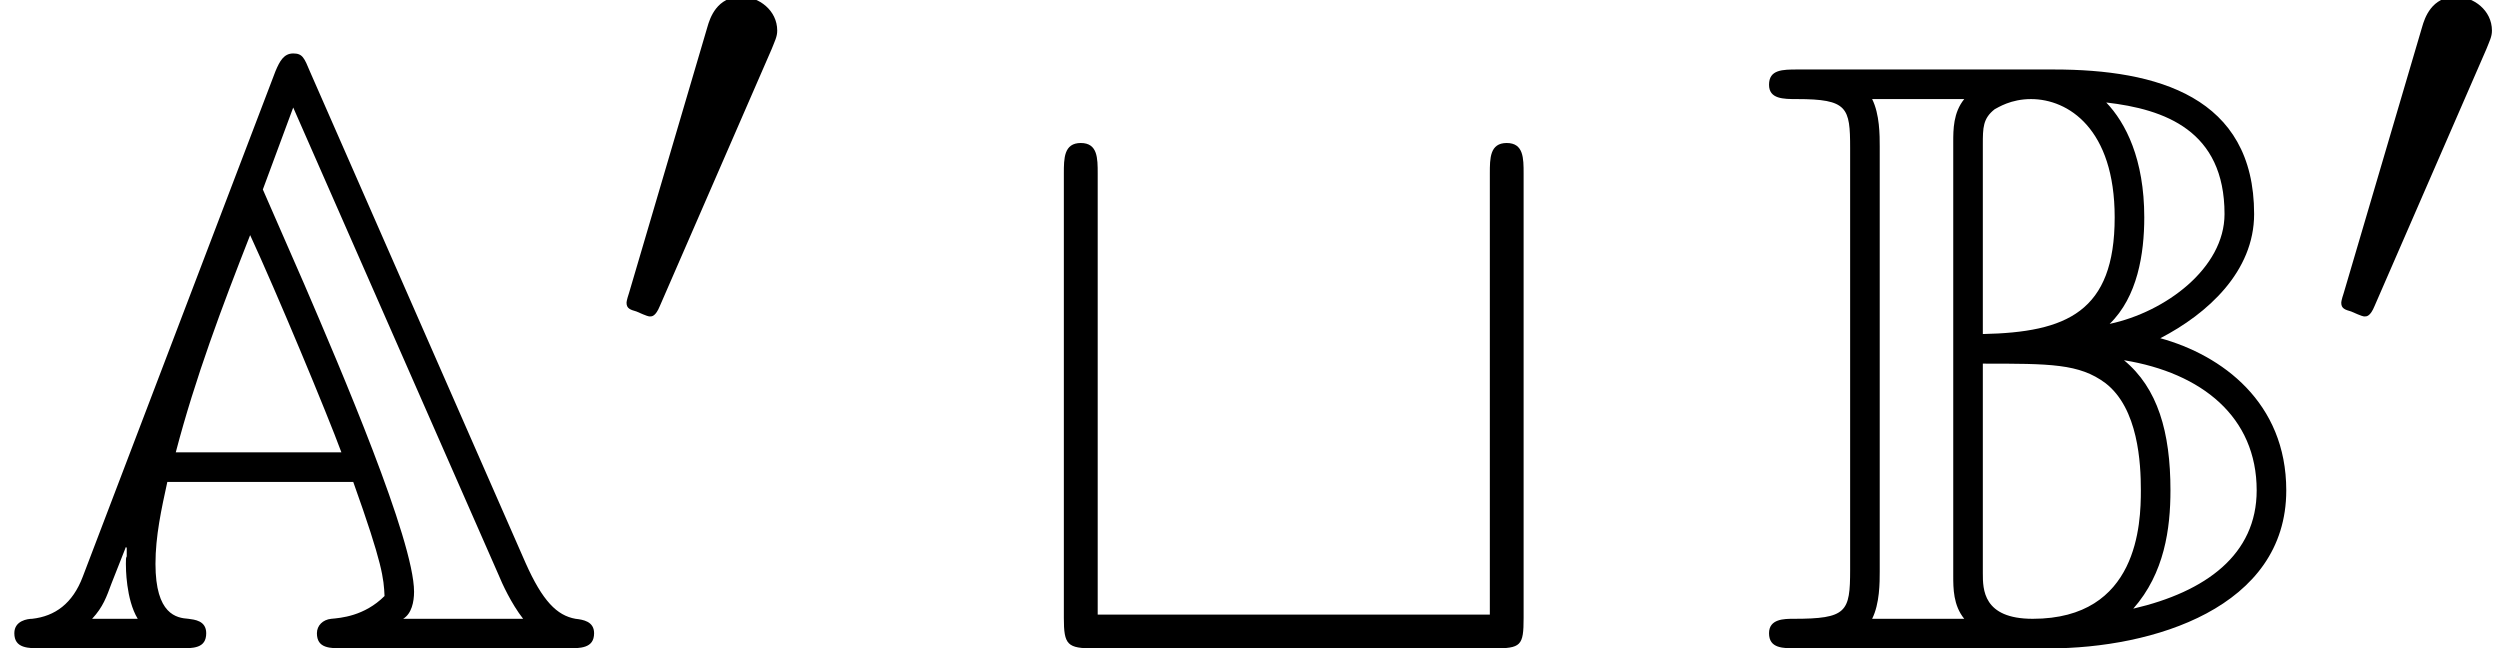
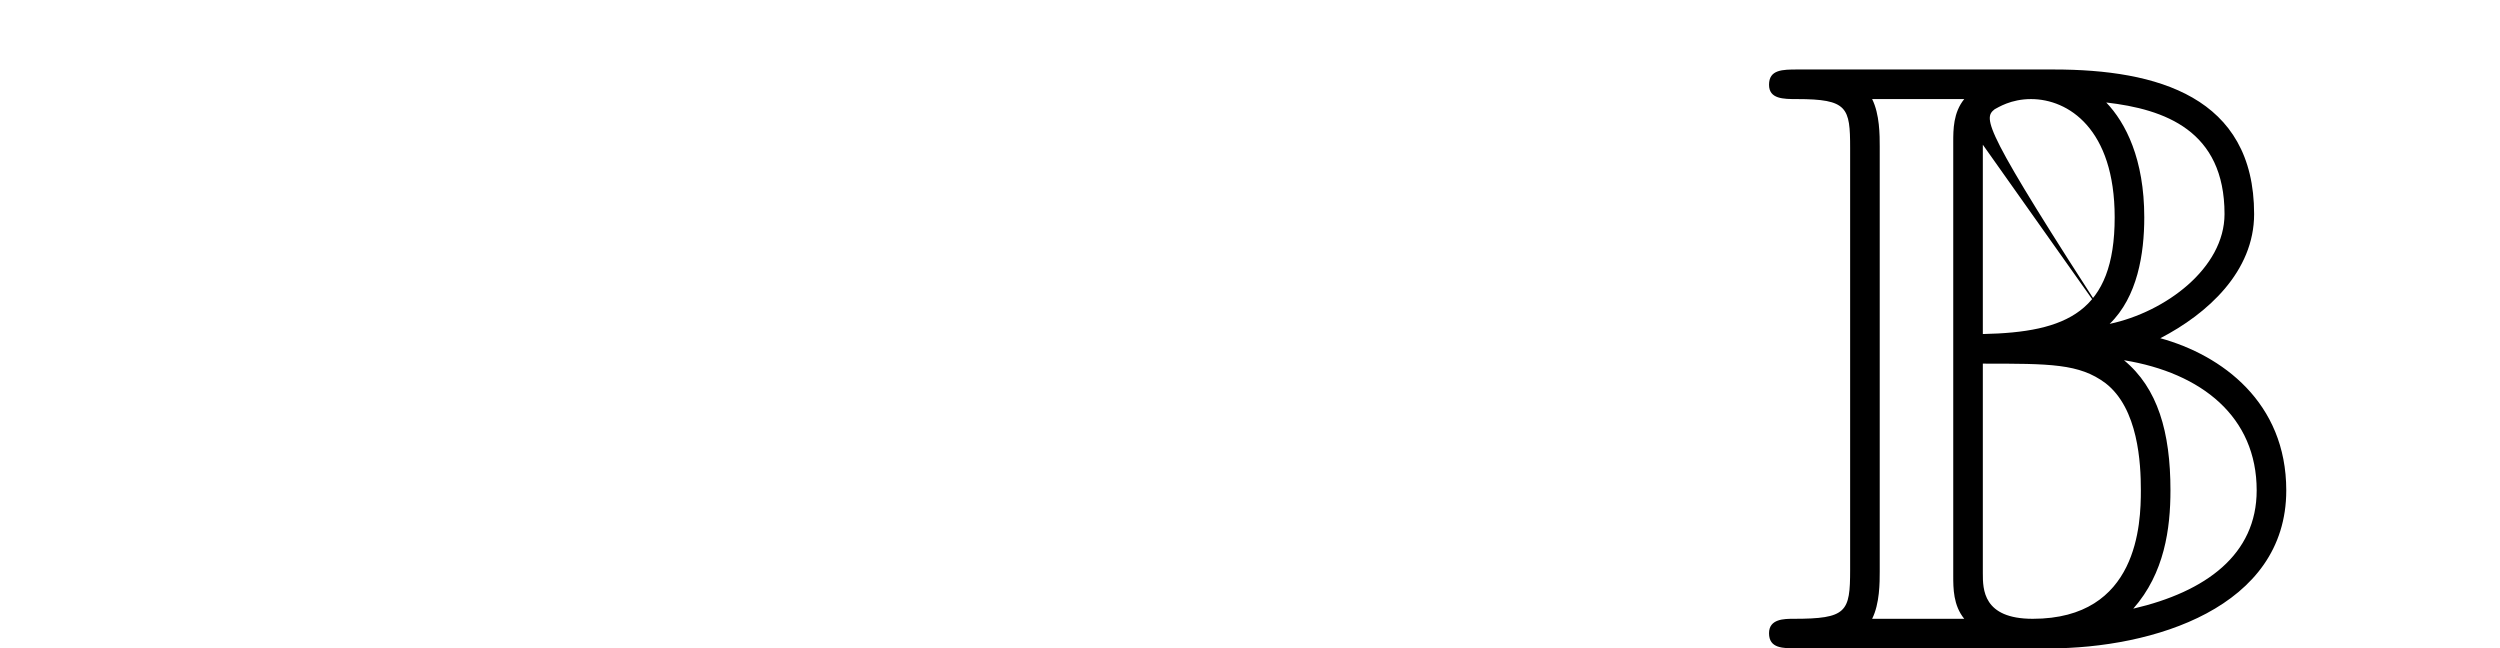
<svg xmlns="http://www.w3.org/2000/svg" xmlns:xlink="http://www.w3.org/1999/xlink" height="8.37pt" version="1.1" viewBox="70.735 73.921 32.272 8.37" width="32.272pt">
  <defs>
-     <path d="M4.004 -7.44C3.927 -7.625 3.905 -7.68 3.785 -7.68S3.611 -7.582 3.556 -7.451L1.069 -0.927C0.938 -0.578 0.709 -0.415 0.415 -0.382C0.36 -0.382 0.185 -0.36 0.185 -0.196C0.185 0 0.36 0 0.556 0H2.302C2.498 0 2.662 0 2.662 -0.196C2.662 -0.36 2.509 -0.371 2.433 -0.382C2.28 -0.393 2.007 -0.436 2.007 -1.091C2.007 -1.451 2.084 -1.8 2.16 -2.149H4.56C4.942 -1.08 4.953 -0.905 4.964 -0.676C4.702 -0.415 4.396 -0.393 4.276 -0.382C4.167 -0.371 4.091 -0.295 4.091 -0.196C4.091 0 4.255 0 4.451 0H7.298C7.495 0 7.669 0 7.669 -0.196C7.669 -0.349 7.527 -0.371 7.429 -0.382C7.189 -0.425 7.004 -0.611 6.785 -1.102L4.004 -7.44ZM2.269 -2.531C2.52 -3.491 2.869 -4.418 3.229 -5.335C3.567 -4.604 4.222 -3.033 4.407 -2.531H2.269ZM1.625 -1.309L1.636 -1.298V-1.189C1.625 -1.167 1.625 -1.156 1.625 -1.091C1.625 -1.047 1.625 -0.633 1.778 -0.382H1.189C1.331 -0.535 1.375 -0.665 1.44 -0.84L1.625 -1.309ZM3.393 -5.924L3.785 -6.982L6.436 -0.949C6.48 -0.84 6.6 -0.578 6.753 -0.382H5.204C5.313 -0.447 5.345 -0.6 5.345 -0.731C5.345 -1.396 4.396 -3.611 3.927 -4.702L3.393 -5.924Z" id="g0-65" />
-     <path d="M1.527 -6.48C1.527 -6.622 1.527 -6.895 1.429 -7.091H2.618C2.476 -6.916 2.476 -6.698 2.476 -6.535V-0.938C2.476 -0.775 2.476 -0.556 2.618 -0.382H1.429C1.527 -0.578 1.527 -0.851 1.527 -0.993V-6.48ZM4.495 -4.189C4.855 -4.538 4.942 -5.095 4.942 -5.564C4.942 -6.316 4.702 -6.785 4.451 -7.047C5.204 -6.96 5.978 -6.687 5.978 -5.607C5.978 -4.909 5.215 -4.342 4.495 -4.189ZM2.858 -6.502C2.858 -6.72 2.858 -6.84 3.011 -6.96C3.055 -6.982 3.218 -7.091 3.48 -7.091C3.96 -7.091 4.56 -6.709 4.56 -5.564C4.56 -4.342 3.938 -4.08 2.858 -4.058V-6.502ZM5.149 -4.004C5.76 -4.32 6.36 -4.865 6.36 -5.607C6.36 -7.124 5.105 -7.473 3.775 -7.473H0.469C0.273 -7.473 0.098 -7.473 0.098 -7.276C0.098 -7.091 0.284 -7.091 0.458 -7.091C1.113 -7.091 1.145 -6.982 1.145 -6.458V-1.015C1.145 -0.469 1.102 -0.382 0.415 -0.382C0.295 -0.382 0.098 -0.382 0.098 -0.196C0.098 0 0.273 0 0.469 0H3.709C5.051 0 6.775 -0.524 6.775 -2.04C6.775 -3.175 5.945 -3.785 5.149 -4.004ZM2.858 -0.971V-3.676C3.731 -3.676 4.102 -3.676 4.44 -3.425C4.865 -3.098 4.898 -2.389 4.898 -2.04C4.898 -1.615 4.865 -0.382 3.502 -0.382C2.858 -0.382 2.858 -0.764 2.858 -0.971ZM4.8 -0.513C5.204 -0.971 5.28 -1.549 5.28 -2.04C5.28 -2.793 5.116 -3.36 4.68 -3.72C5.684 -3.556 6.393 -2.989 6.393 -2.04C6.393 -1.211 5.738 -0.731 4.8 -0.513Z" id="g0-66" />
-     <path d="M6.6 -6.131C6.6 -6.327 6.6 -6.524 6.382 -6.524S6.164 -6.327 6.164 -6.131V-0.436H1.102V-6.131C1.102 -6.327 1.102 -6.524 0.884 -6.524S0.665 -6.327 0.665 -6.131V-0.393C0.665 -0.044 0.709 0 1.058 0H6.207C6.567 0 6.6 -0.033 6.6 -0.393V-6.131Z" id="g2-116" />
-     <path d="M2.112 -3.778C2.152 -3.881 2.184 -3.937 2.184 -4.017C2.184 -4.28 1.945 -4.455 1.722 -4.455C1.403 -4.455 1.315 -4.176 1.283 -4.065L0.271 -0.63C0.239 -0.534 0.239 -0.51 0.239 -0.502C0.239 -0.43 0.287 -0.414 0.367 -0.391C0.51 -0.327 0.526 -0.327 0.542 -0.327C0.566 -0.327 0.614 -0.327 0.669 -0.462L2.112 -3.778Z" id="g1-48" />
+     <path d="M1.527 -6.48C1.527 -6.622 1.527 -6.895 1.429 -7.091H2.618C2.476 -6.916 2.476 -6.698 2.476 -6.535V-0.938C2.476 -0.775 2.476 -0.556 2.618 -0.382H1.429C1.527 -0.578 1.527 -0.851 1.527 -0.993V-6.48ZM4.495 -4.189C4.855 -4.538 4.942 -5.095 4.942 -5.564C4.942 -6.316 4.702 -6.785 4.451 -7.047C5.204 -6.96 5.978 -6.687 5.978 -5.607C5.978 -4.909 5.215 -4.342 4.495 -4.189ZC2.858 -6.72 2.858 -6.84 3.011 -6.96C3.055 -6.982 3.218 -7.091 3.48 -7.091C3.96 -7.091 4.56 -6.709 4.56 -5.564C4.56 -4.342 3.938 -4.08 2.858 -4.058V-6.502ZM5.149 -4.004C5.76 -4.32 6.36 -4.865 6.36 -5.607C6.36 -7.124 5.105 -7.473 3.775 -7.473H0.469C0.273 -7.473 0.098 -7.473 0.098 -7.276C0.098 -7.091 0.284 -7.091 0.458 -7.091C1.113 -7.091 1.145 -6.982 1.145 -6.458V-1.015C1.145 -0.469 1.102 -0.382 0.415 -0.382C0.295 -0.382 0.098 -0.382 0.098 -0.196C0.098 0 0.273 0 0.469 0H3.709C5.051 0 6.775 -0.524 6.775 -2.04C6.775 -3.175 5.945 -3.785 5.149 -4.004ZM2.858 -0.971V-3.676C3.731 -3.676 4.102 -3.676 4.44 -3.425C4.865 -3.098 4.898 -2.389 4.898 -2.04C4.898 -1.615 4.865 -0.382 3.502 -0.382C2.858 -0.382 2.858 -0.764 2.858 -0.971ZM4.8 -0.513C5.204 -0.971 5.28 -1.549 5.28 -2.04C5.28 -2.793 5.116 -3.36 4.68 -3.72C5.684 -3.556 6.393 -2.989 6.393 -2.04C6.393 -1.211 5.738 -0.731 4.8 -0.513Z" id="g0-66" />
  </defs>
  <g id="page1">
    <use x="70.735" xlink:href="#g0-65" y="82.291" />
    <use x="78.584" xlink:href="#g1-48" y="78.333" />
    <use x="83.803" xlink:href="#g2-116" y="82.291" />
    <use x="93.473" xlink:href="#g0-66" y="82.291" />
    <use x="100.719" xlink:href="#g1-48" y="78.333" />
  </g>
</svg>